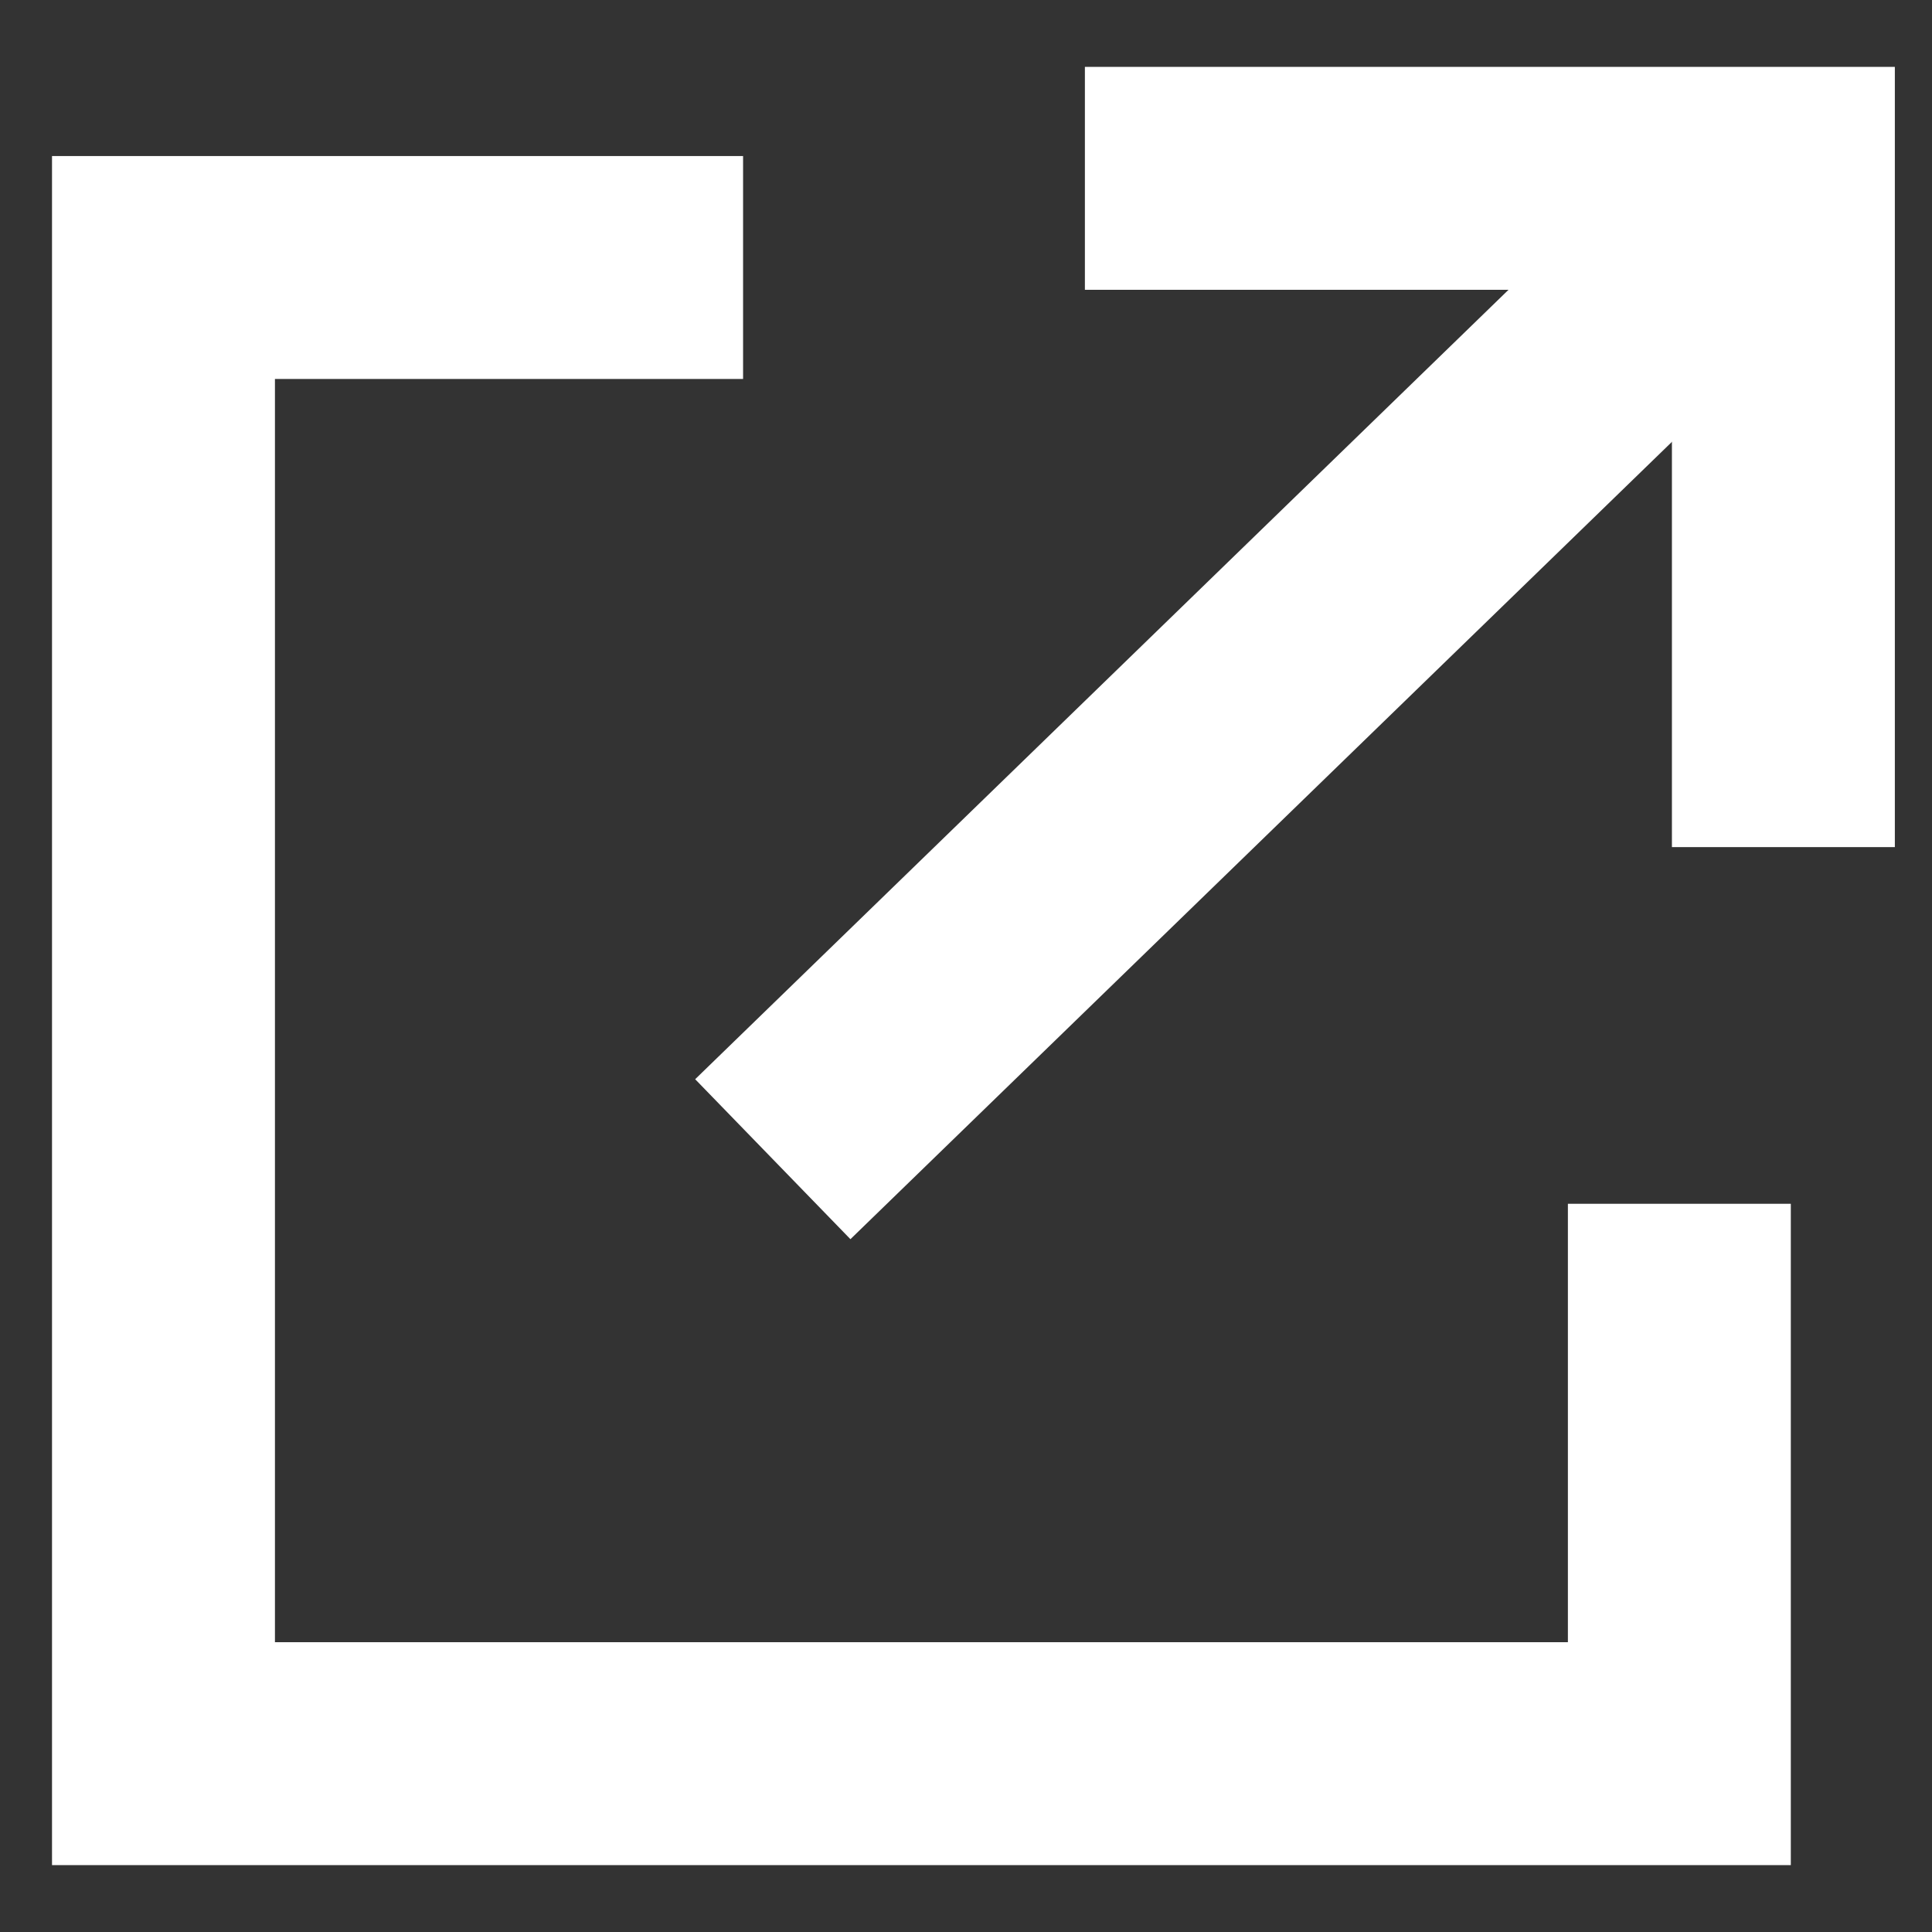
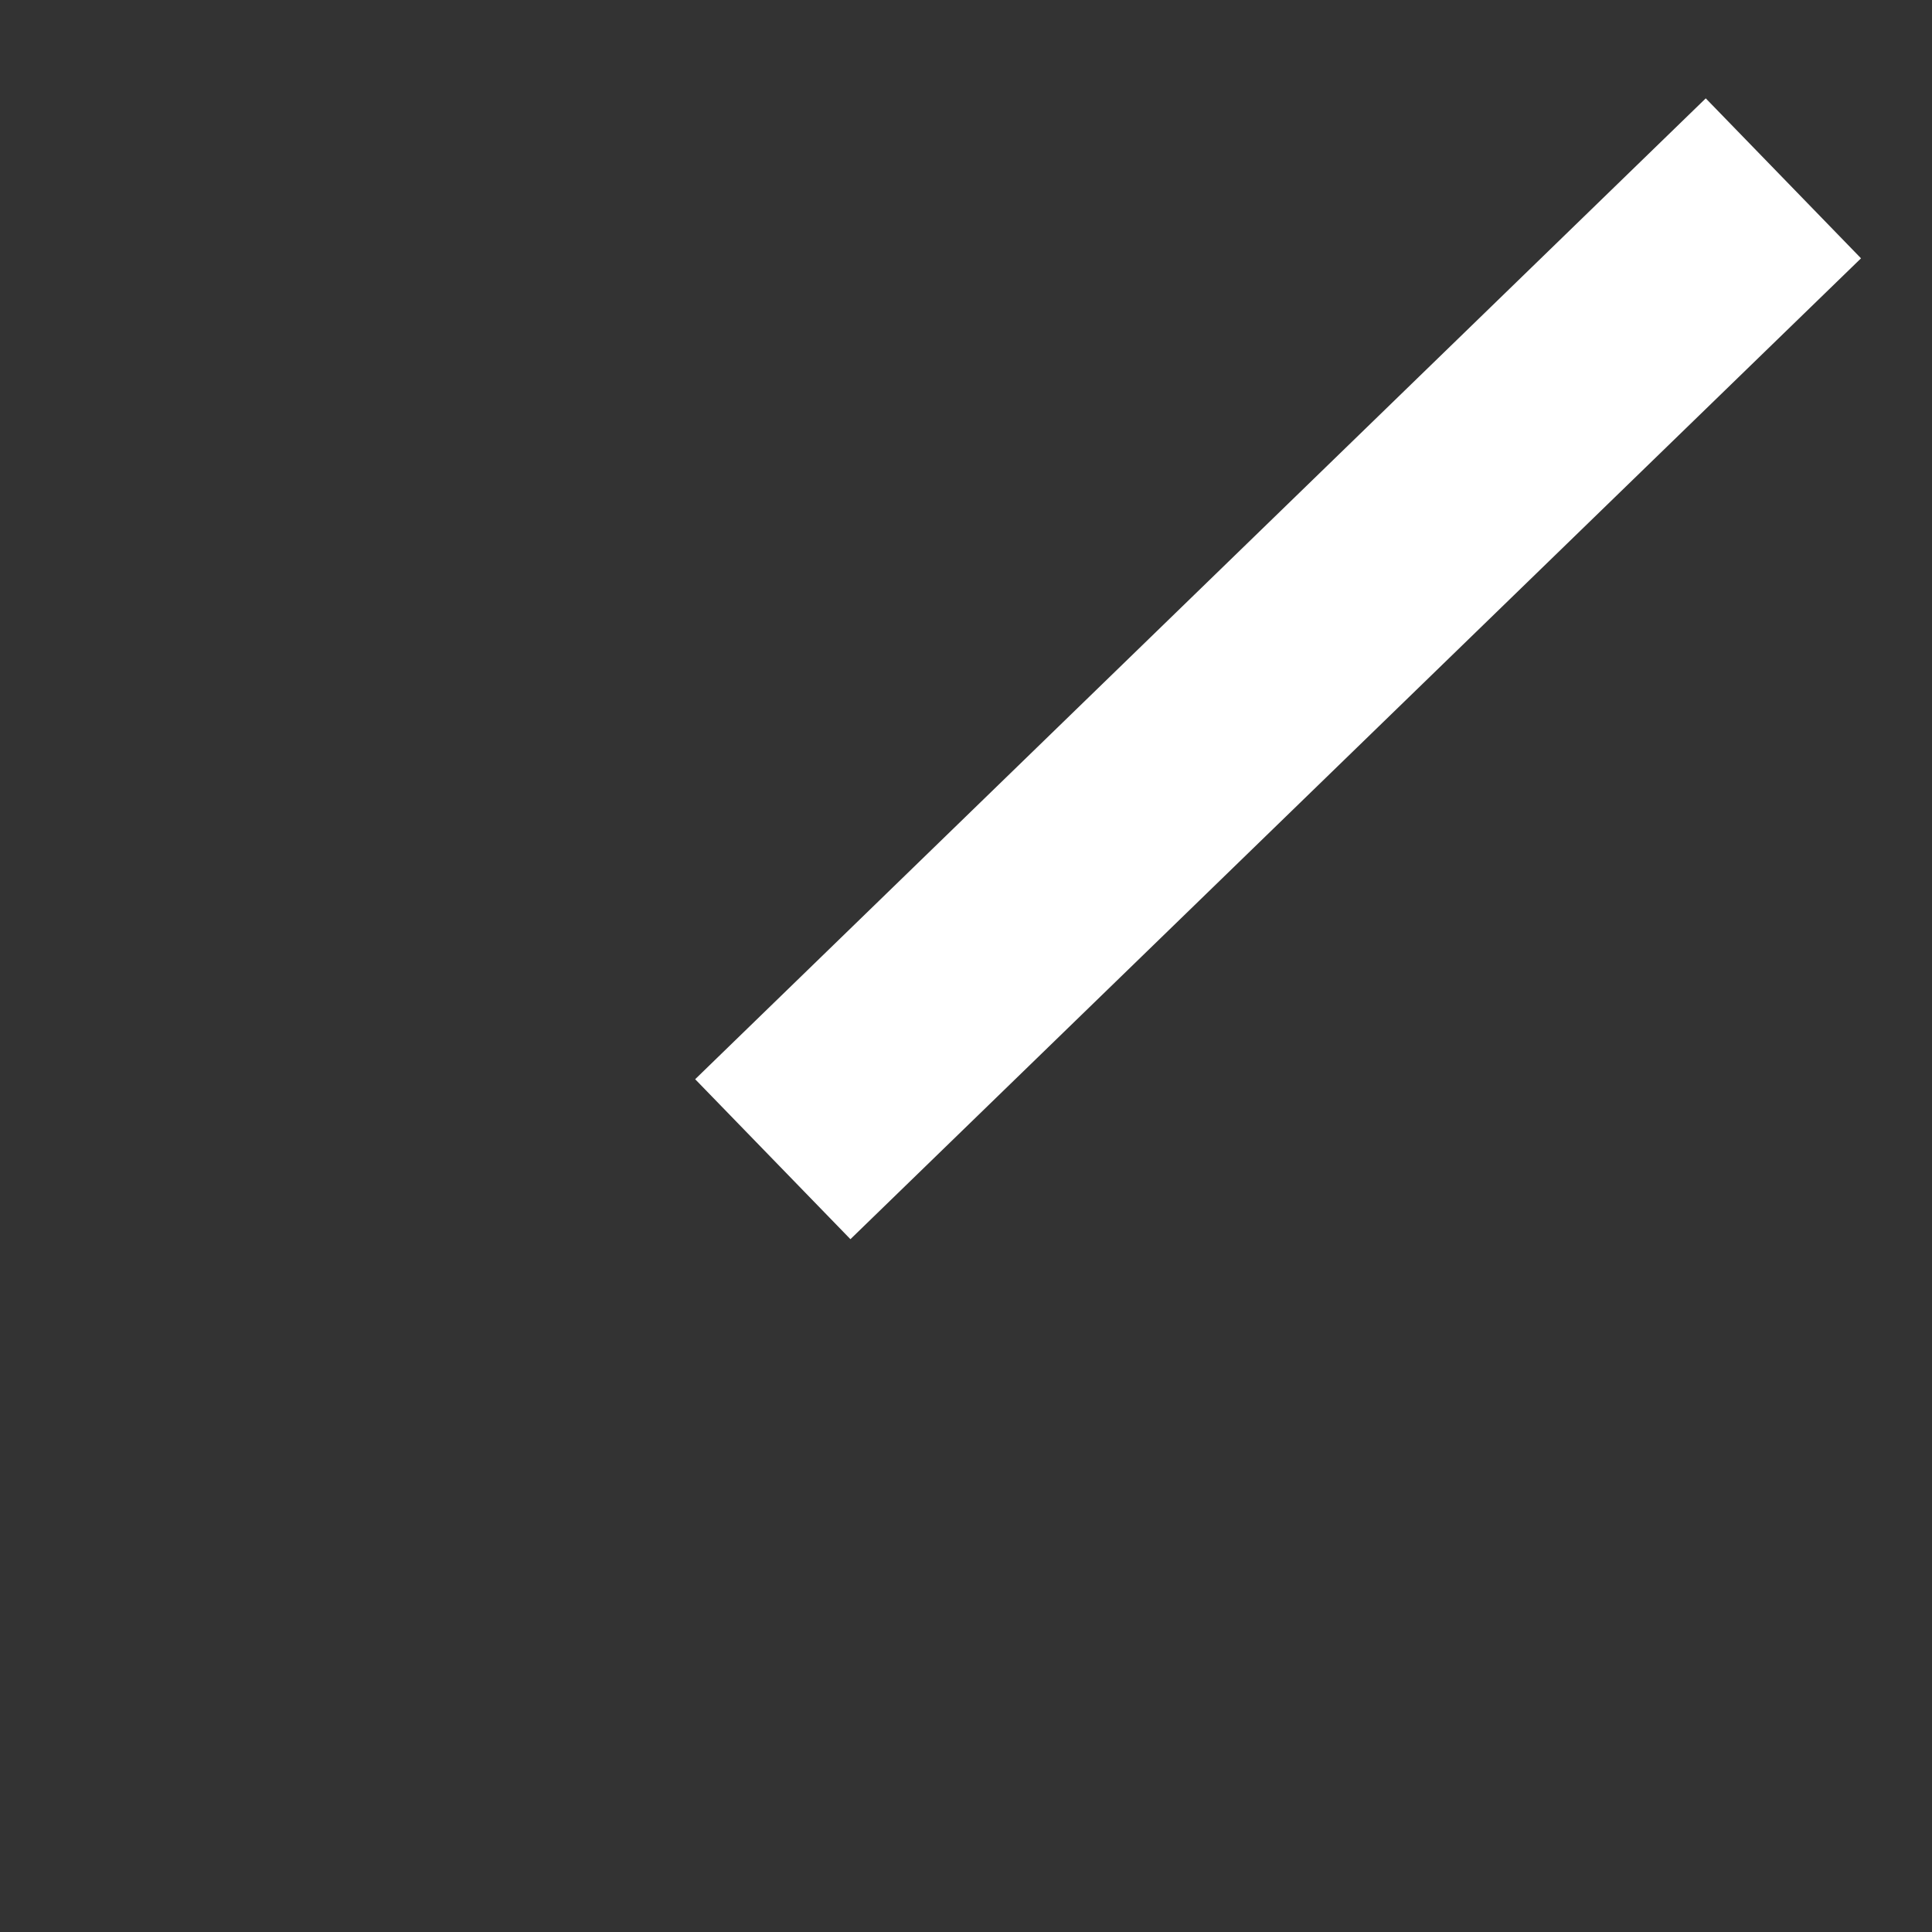
<svg xmlns="http://www.w3.org/2000/svg" version="1.1" id="レイヤー_1" x="0px" y="0px" width="13px" height="13px" viewBox="0 0 13 13" style="enable-background:new 0 0 13 13;" xml:space="preserve">
  <rect x="0" y="0" width="13" height="13" fill="#333333" stroke="none" />
  <style type="text/css">
	.st0{fill:none;stroke:#FFFFFF;stroke-width:1.5;stroke-miterlimit:10;}
</style>
-   <polyline class="st0" points="7.3,1.2 12,1.2 12,5.7 " />
  <line class="st0" x1="12" y1="1.2" x2="5.2" y2="7.8" />
-   <polyline class="st0" points="5,1.8 1.1,1.8 1.1,11.8 11.3,11.8 11.3,8.1 " />
</svg>